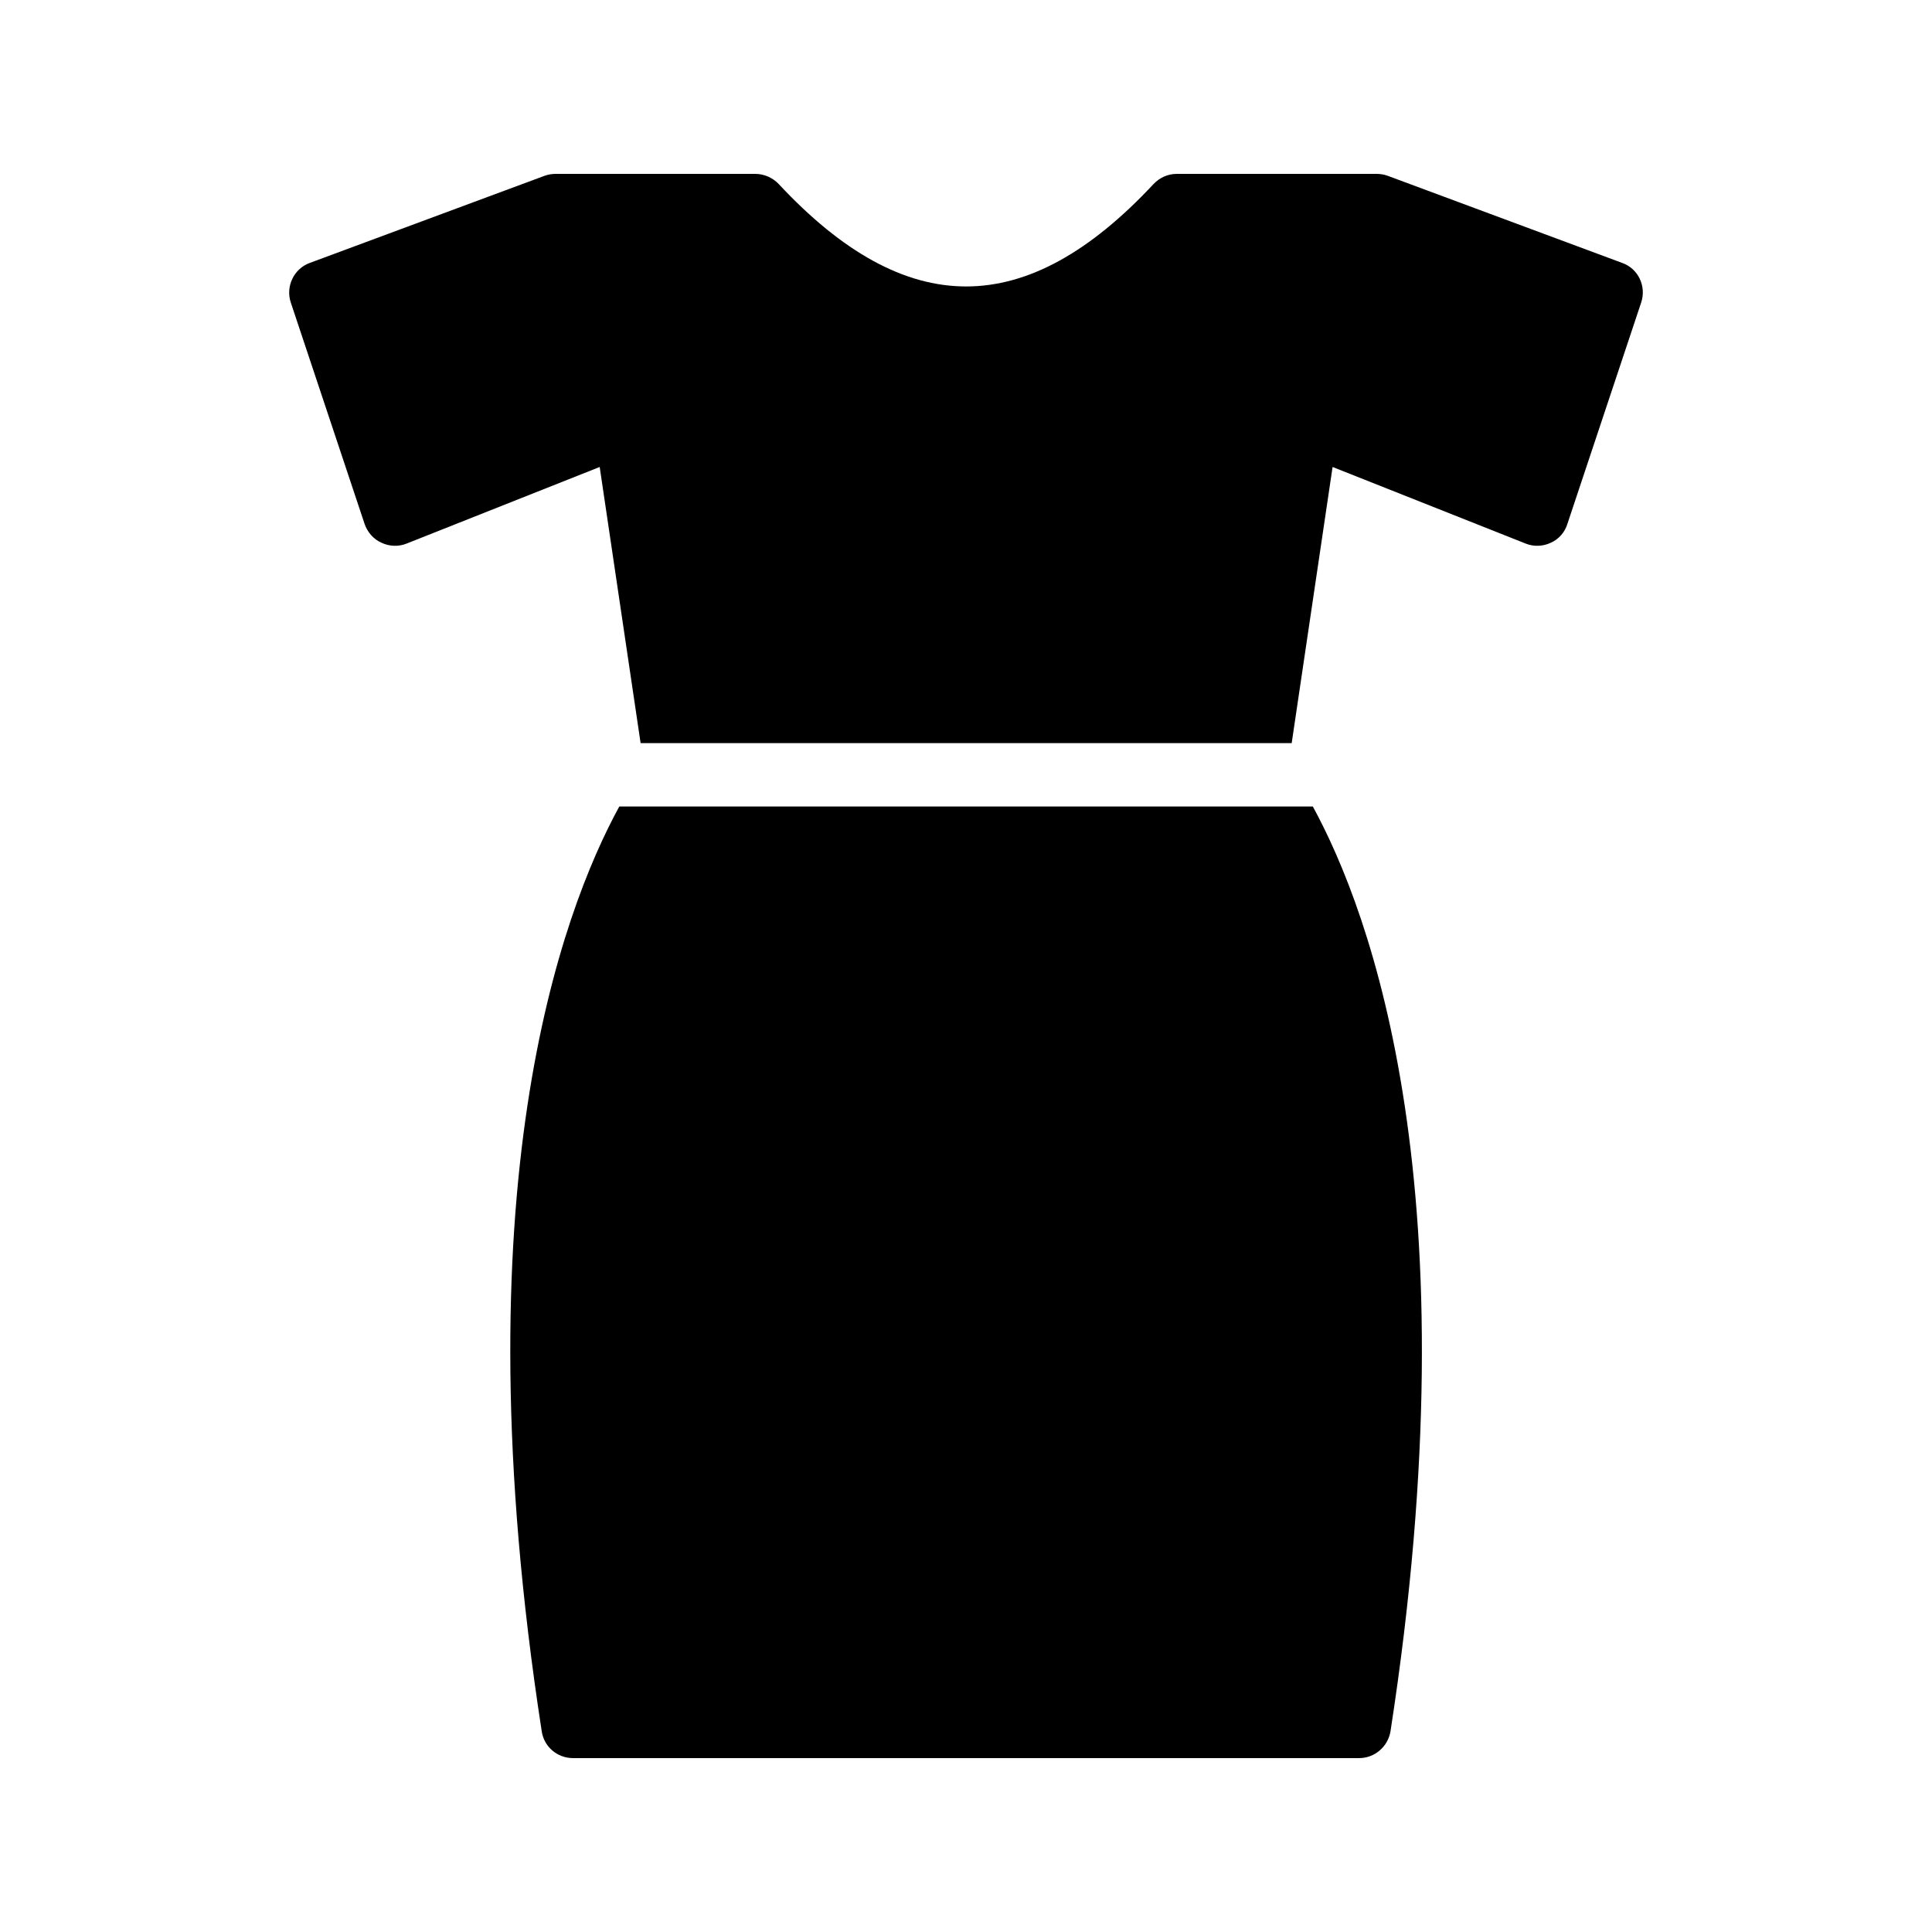
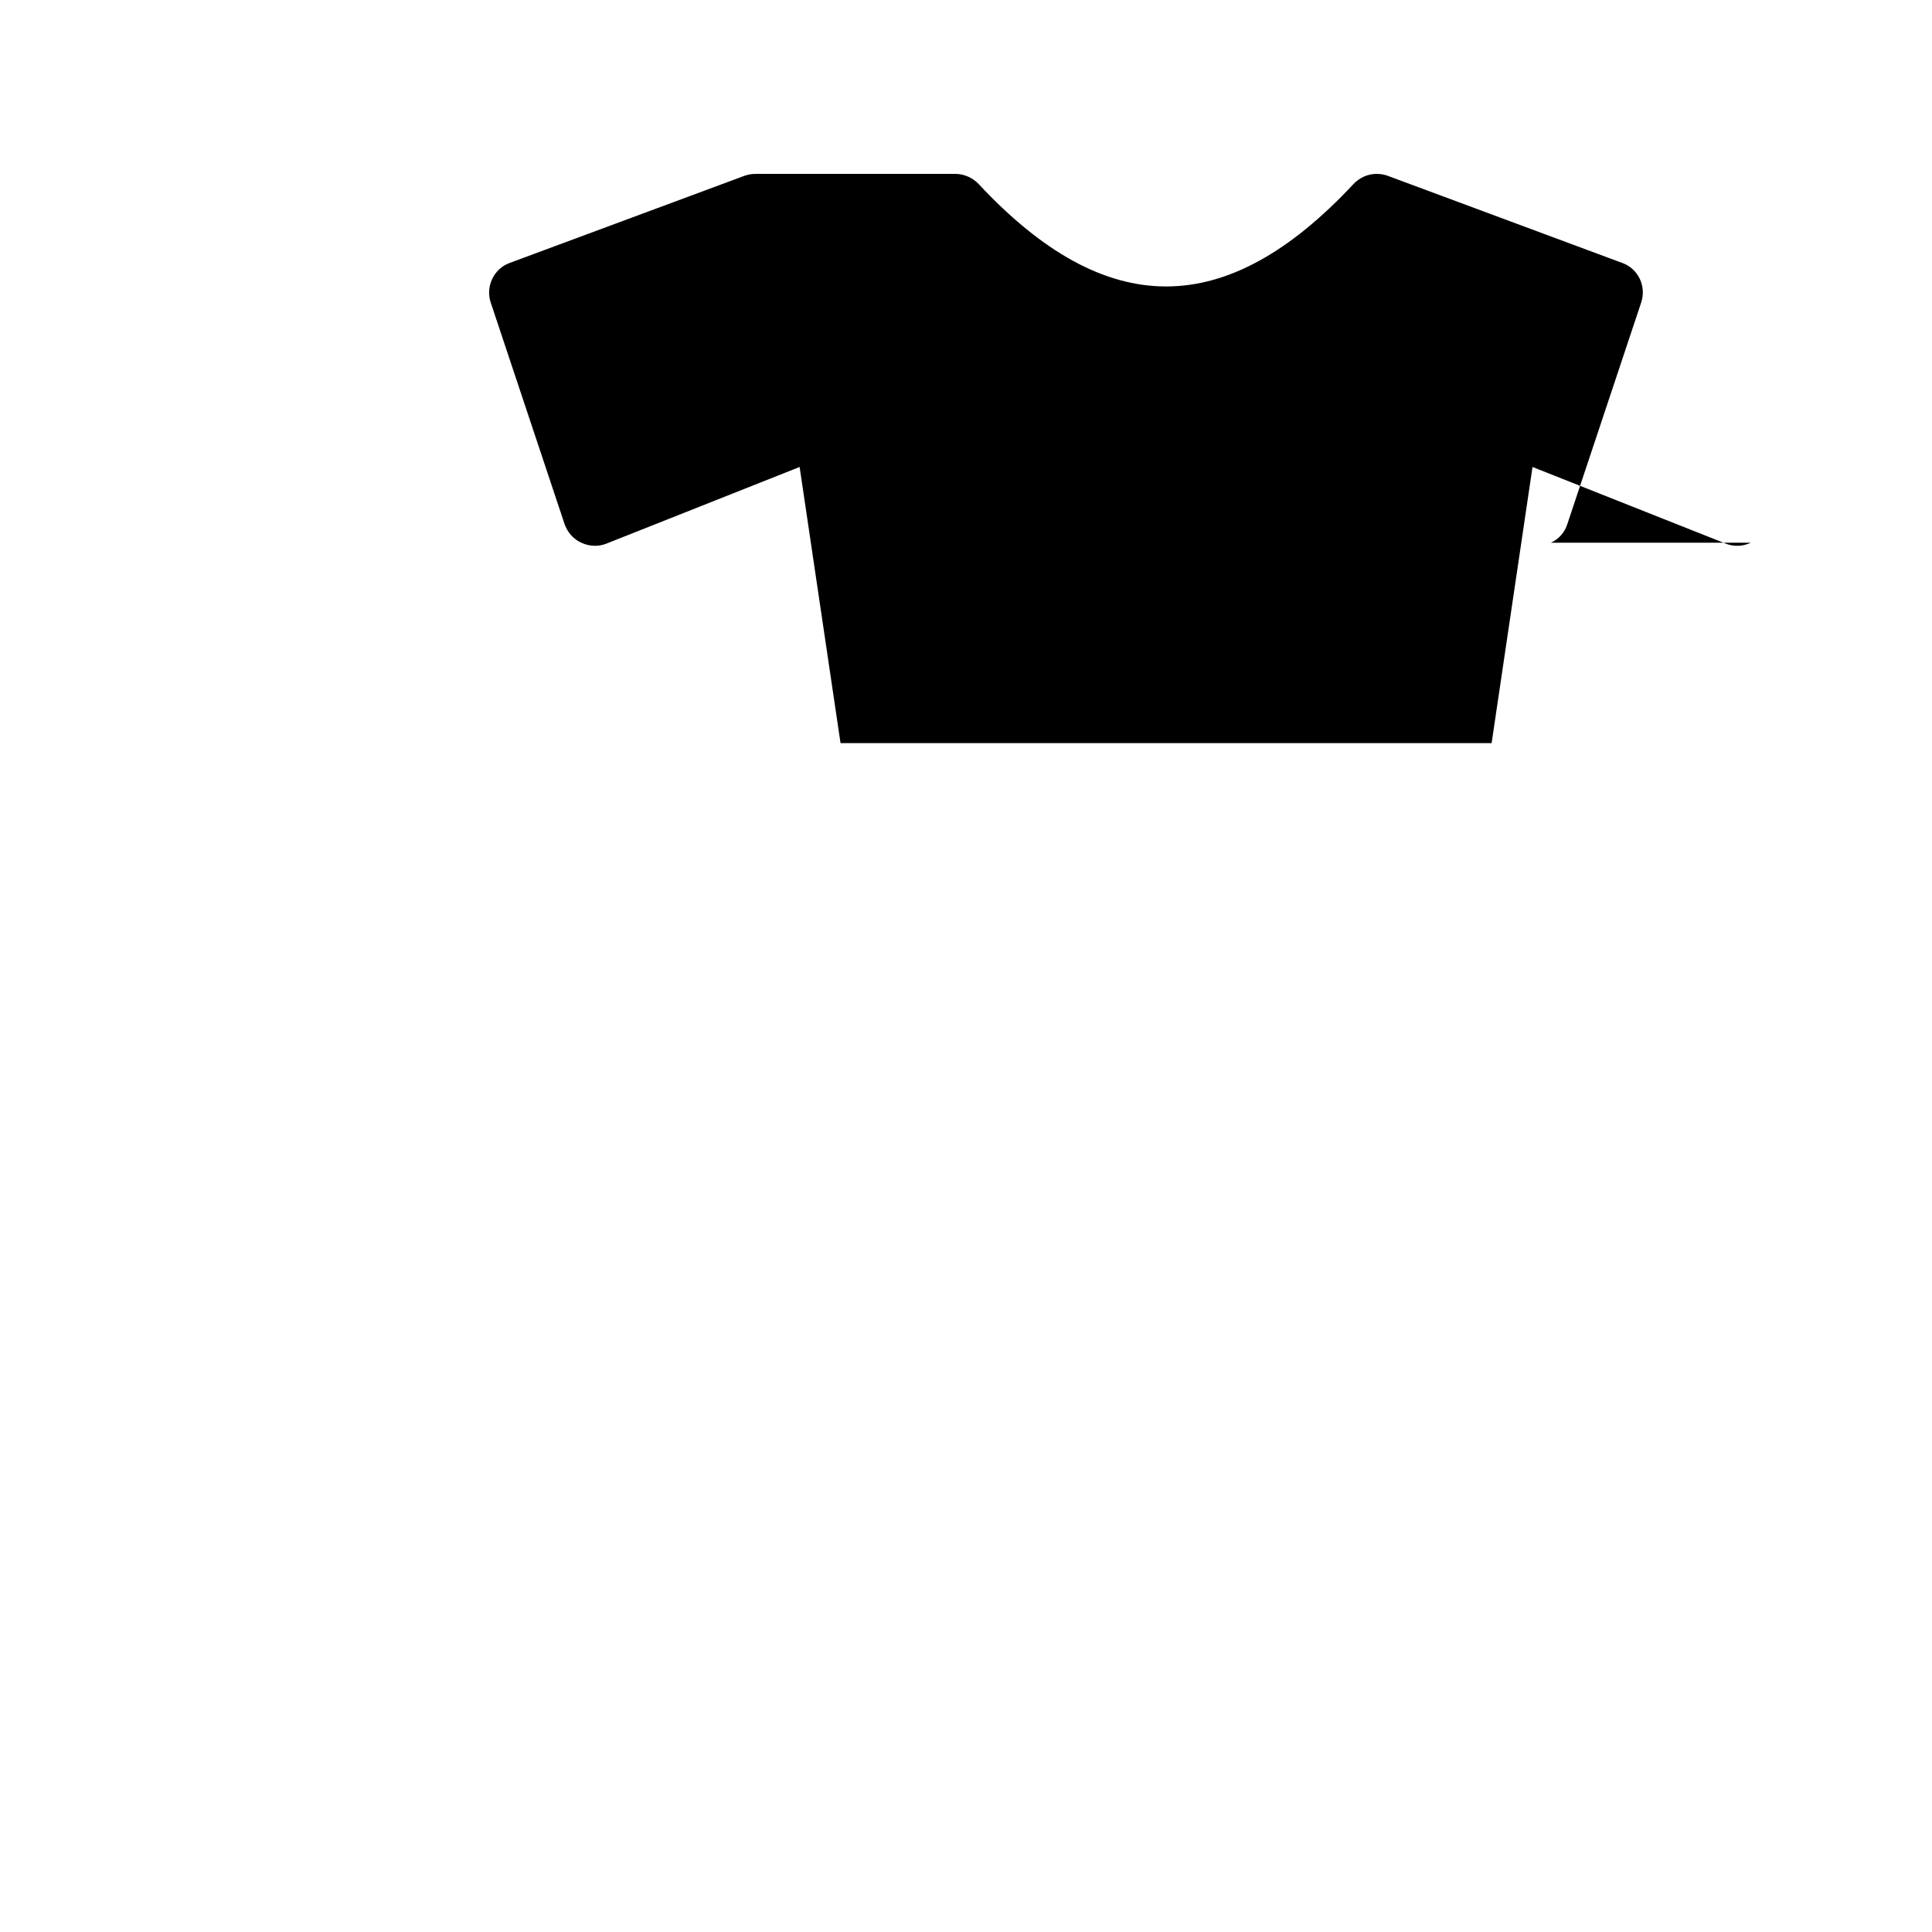
<svg xmlns="http://www.w3.org/2000/svg" fill="#000000" width="800px" height="800px" version="1.1" viewBox="144 144 512 512">
  <g>
-     <path d="m555 287.82c2.098-0.926 3.695-2.769 4.367-4.953l19.562-58.695c1.43-4.281-0.754-8.984-5.039-10.496l-62.137-23.09c-0.922-0.336-1.93-0.504-2.938-0.504h-52.984c-2.352 0-4.535 1.008-6.129 2.688-33.754 36.191-65.578 36.191-99.336 0-1.594-1.68-3.859-2.688-6.211-2.688h-52.898c-1.008 0-2.016 0.168-2.938 0.504l-62.219 23.09c-4.199 1.512-6.465 6.215-5.039 10.496l19.566 58.695c0.758 2.184 2.352 4.031 4.449 4.953 2.098 1.008 4.535 1.09 6.633 0.25l51.215-20.316 10.844 73.188h172.54l10.84-73.188 51.223 20.32c2.098 0.836 4.535 0.754 6.633-0.254z" />
-     <path d="m308.12 357.73c-15.375 28.129-42.711 101.64-20.562 245.05 0.586 4.113 4.113 7.137 8.312 7.137h208.32c4.113 0 7.641-3.023 8.312-7.137 22.145-143.41-5.246-216.93-20.59-245.05z" />
+     <path d="m555 287.82c2.098-0.926 3.695-2.769 4.367-4.953l19.562-58.695c1.43-4.281-0.754-8.984-5.039-10.496l-62.137-23.09c-0.922-0.336-1.93-0.504-2.938-0.504c-2.352 0-4.535 1.008-6.129 2.688-33.754 36.191-65.578 36.191-99.336 0-1.594-1.68-3.859-2.688-6.211-2.688h-52.898c-1.008 0-2.016 0.168-2.938 0.504l-62.219 23.09c-4.199 1.512-6.465 6.215-5.039 10.496l19.566 58.695c0.758 2.184 2.352 4.031 4.449 4.953 2.098 1.008 4.535 1.09 6.633 0.25l51.215-20.316 10.844 73.188h172.54l10.84-73.188 51.223 20.32c2.098 0.836 4.535 0.754 6.633-0.254z" />
  </g>
</svg>